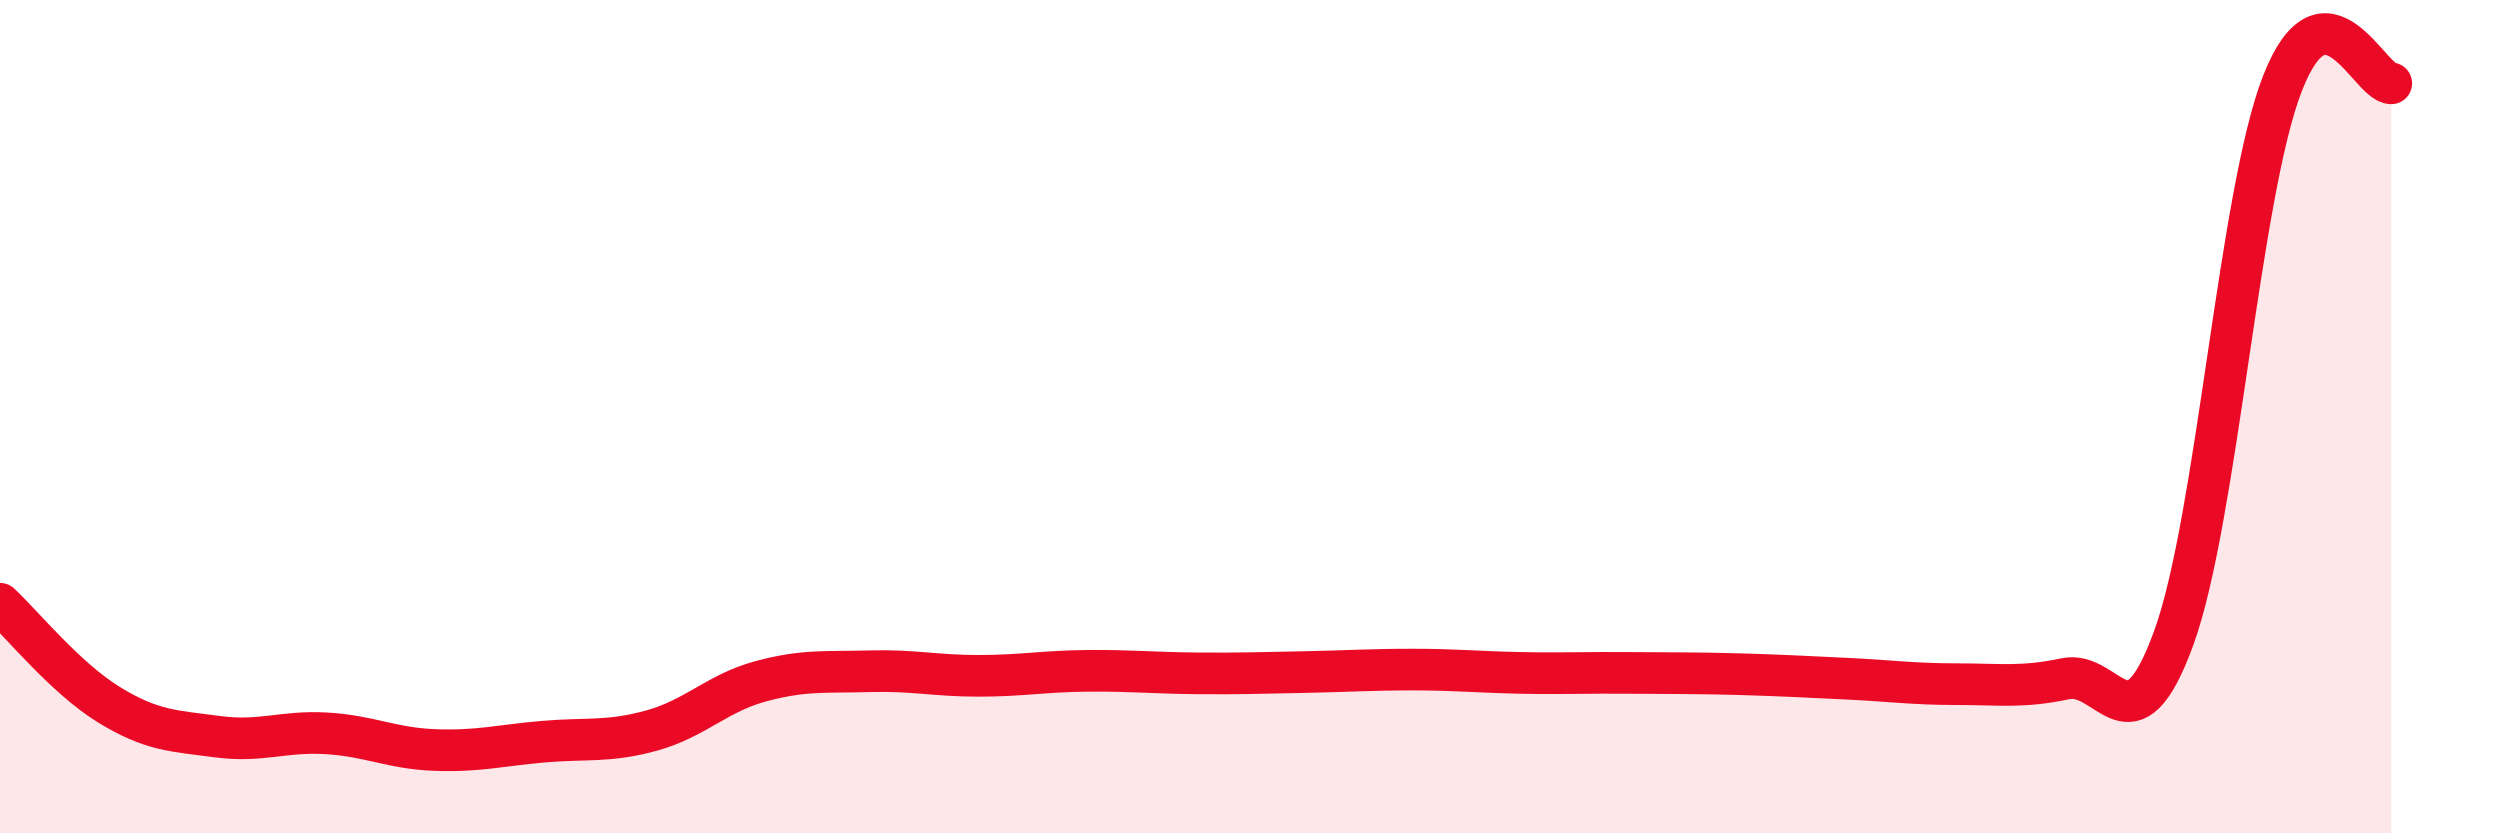
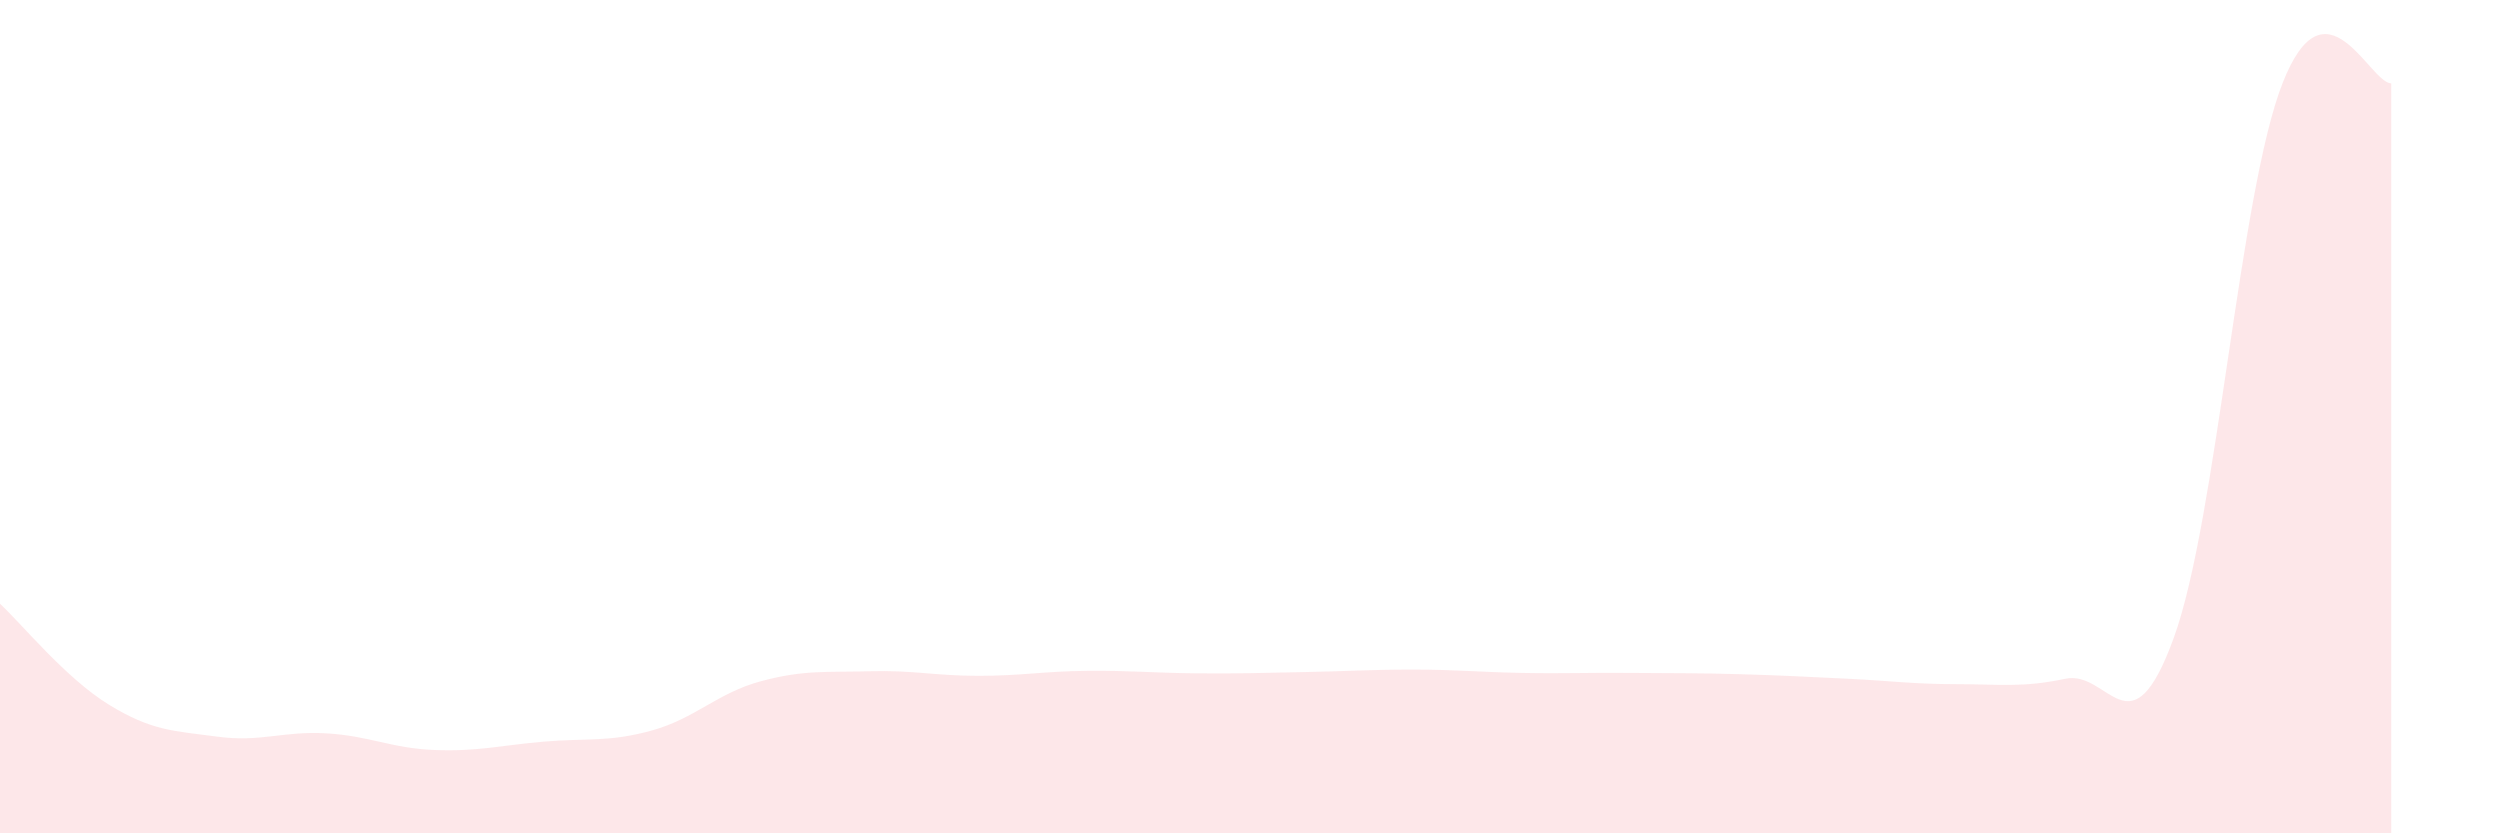
<svg xmlns="http://www.w3.org/2000/svg" width="60" height="20" viewBox="0 0 60 20">
  <path d="M 0,14.49 C 0.52,14.97 1.57,16.27 2.61,16.91 C 3.65,17.55 4.18,17.54 5.22,17.68 C 6.26,17.82 6.79,17.54 7.83,17.6 C 8.87,17.66 9.39,17.96 10.43,18 C 11.47,18.04 12,17.89 13.04,17.8 C 14.08,17.71 14.61,17.82 15.65,17.53 C 16.69,17.24 17.22,16.63 18.26,16.35 C 19.3,16.07 19.83,16.14 20.87,16.11 C 21.91,16.08 22.44,16.22 23.48,16.22 C 24.52,16.22 25.05,16.11 26.09,16.1 C 27.13,16.09 27.66,16.15 28.7,16.16 C 29.74,16.17 30.26,16.15 31.3,16.13 C 32.34,16.11 32.87,16.07 33.91,16.07 C 34.95,16.07 35.48,16.13 36.52,16.15 C 37.56,16.17 38.09,16.14 39.13,16.15 C 40.17,16.16 40.7,16.15 41.74,16.18 C 42.78,16.21 43.31,16.24 44.35,16.29 C 45.39,16.34 45.92,16.42 46.96,16.42 C 48,16.42 48.53,16.51 49.57,16.29 C 50.61,16.07 51.13,18.17 52.17,15.31 C 53.21,12.45 53.74,4.66 54.78,2 C 55.82,-0.66 56.87,2 57.39,2L57.39 20L0 20Z" fill="#EB0A25" opacity="0.1" stroke-linecap="round" stroke-linejoin="round" />
-   <path d="M 0,14.49 C 0.52,14.97 1.57,16.27 2.61,16.91 C 3.65,17.55 4.18,17.54 5.22,17.68 C 6.26,17.82 6.79,17.54 7.83,17.6 C 8.87,17.66 9.39,17.96 10.43,18 C 11.47,18.04 12,17.89 13.04,17.8 C 14.08,17.71 14.61,17.82 15.65,17.53 C 16.69,17.24 17.22,16.63 18.26,16.35 C 19.3,16.07 19.83,16.14 20.87,16.11 C 21.91,16.08 22.44,16.22 23.48,16.22 C 24.52,16.22 25.05,16.11 26.09,16.1 C 27.13,16.09 27.66,16.15 28.7,16.16 C 29.74,16.17 30.26,16.15 31.3,16.13 C 32.34,16.11 32.87,16.07 33.91,16.07 C 34.95,16.07 35.48,16.13 36.52,16.15 C 37.56,16.17 38.09,16.14 39.13,16.15 C 40.17,16.16 40.7,16.15 41.74,16.18 C 42.78,16.21 43.31,16.24 44.35,16.29 C 45.39,16.34 45.92,16.42 46.96,16.42 C 48,16.42 48.53,16.51 49.57,16.29 C 50.61,16.07 51.13,18.17 52.17,15.31 C 53.21,12.45 53.74,4.66 54.78,2 C 55.82,-0.66 56.87,2 57.39,2" stroke="#EB0A25" stroke-width="1" fill="none" stroke-linecap="round" stroke-linejoin="round" />
</svg>